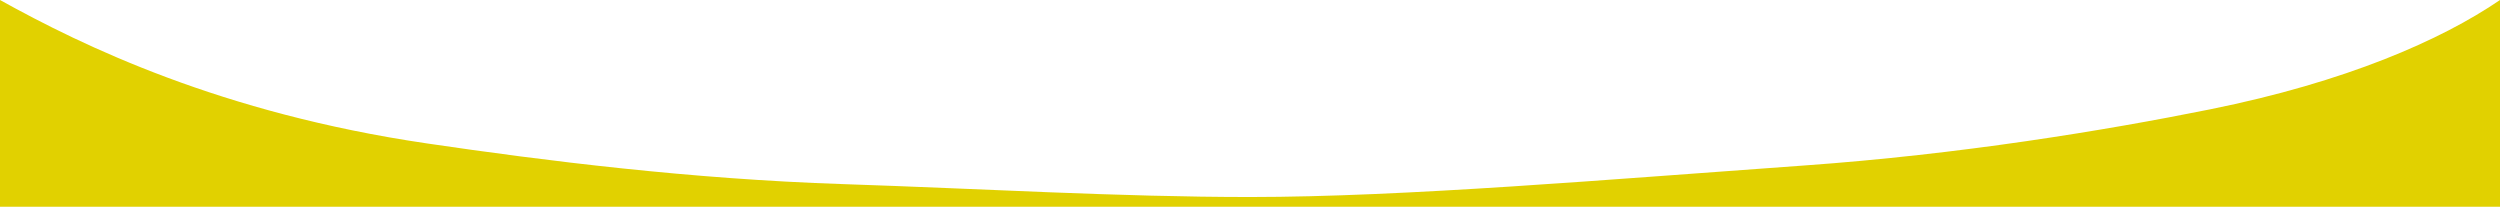
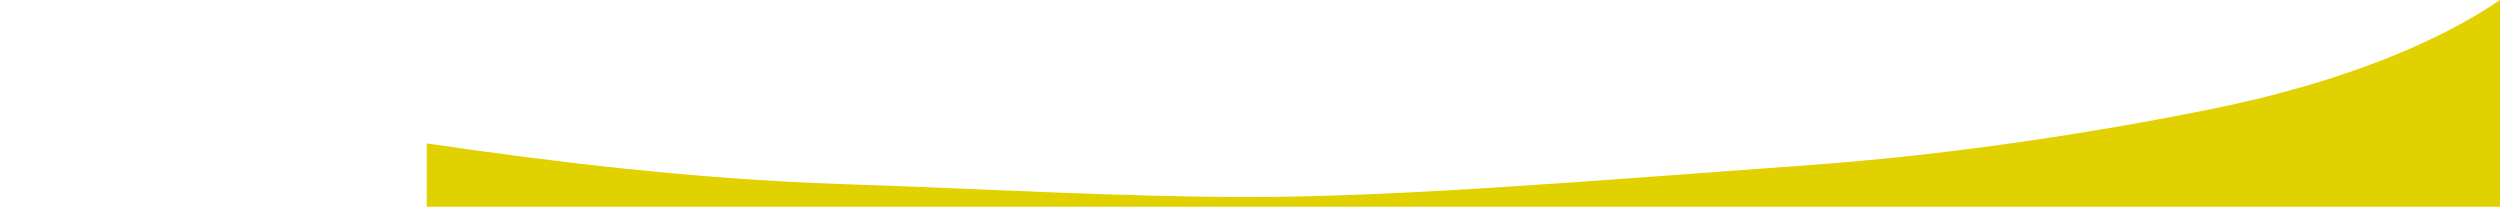
<svg xmlns="http://www.w3.org/2000/svg" width="1536" height="127" viewBox="0 0 1536 127" fill="none">
-   <path d="M768 121.047C687.8 121.047 602.38 115.907 517.77 113.109C424.37 110.014 334.99 98.812 262.22 88.106C136.01 69.542 50.91 28.258 0 0V127H1536V0C1499.94 24.646 1441.29 50.373 1357.97 67.161C1293.17 80.218 1204.13 94.853 1108.57 101.669C989.15 110.192 862.56 121.047 767.99 121.047H768Z" fill="#E1D100" />
+   <path d="M768 121.047C687.8 121.047 602.38 115.907 517.77 113.109C424.37 110.014 334.99 98.812 262.22 88.106V127H1536V0C1499.94 24.646 1441.29 50.373 1357.97 67.161C1293.17 80.218 1204.13 94.853 1108.57 101.669C989.15 110.192 862.56 121.047 767.99 121.047H768Z" fill="#E1D100" />
</svg>